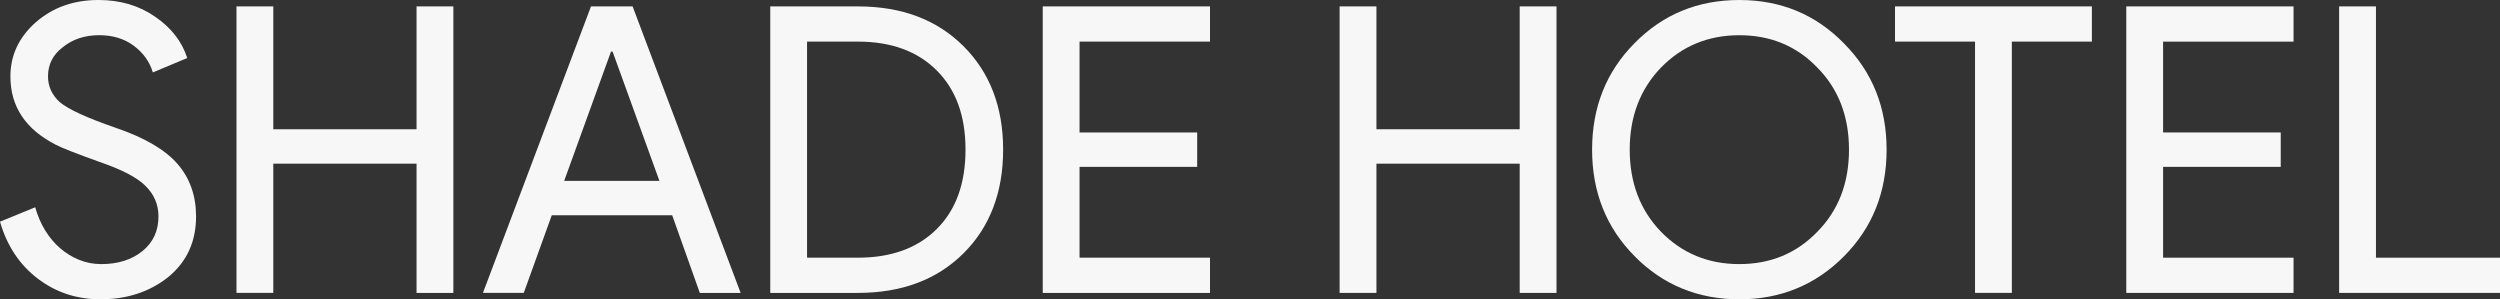
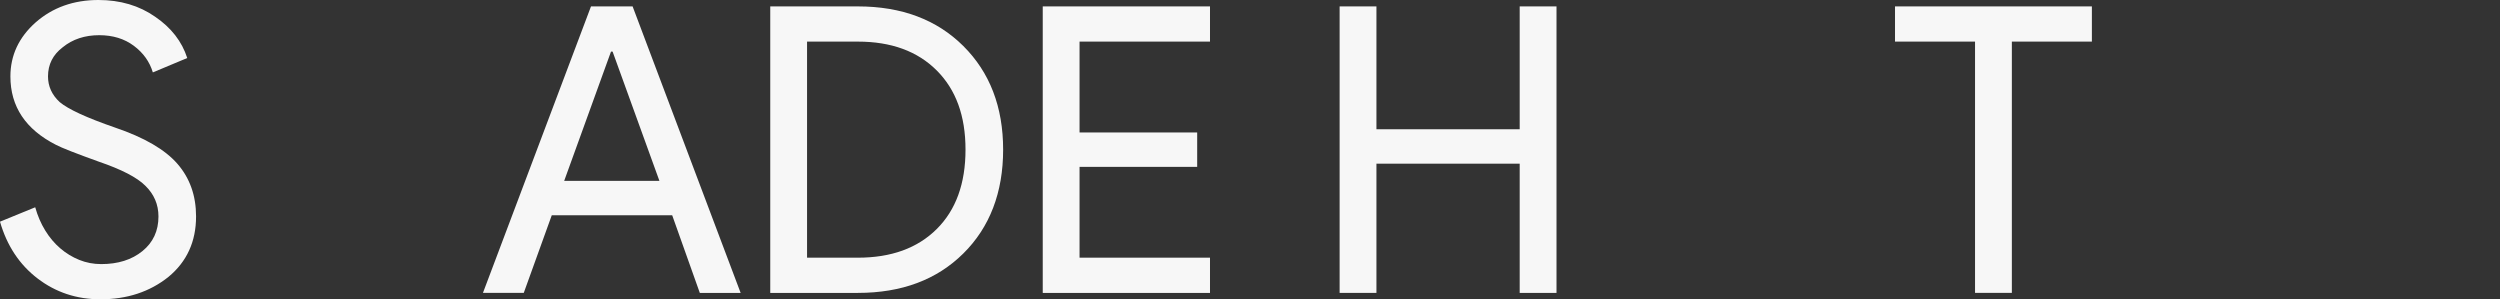
<svg xmlns="http://www.w3.org/2000/svg" id="Layer_2" viewBox="0 0 1673.83 200.39">
  <rect x="0" y="0" width="1673.83" height="200.39" fill="#333333" stroke="none" />
  <defs>
    <style>.cls-1{fill:#f7f7f7;}</style>
  </defs>
  <g id="Layer_2-2">
    <path class="cls-1" d="M131.27,144.94c0,16.79-6.16,30.27-18.49,40.45-12.5,10-27.69,15-45.54,15-15.9,0-29.92-4.64-42.06-13.93-12.15-9.28-20.54-21.97-25.18-38.04l23.58-9.64c1.61,5.72,3.84,10.9,6.7,15.54,2.85,4.65,6.2,8.62,10.05,11.92,3.84,3.31,8.08,5.89,12.73,7.77,4.64,1.88,9.55,2.81,14.73,2.81,11.25,0,20.45-2.9,27.59-8.71,7.14-5.8,10.72-13.53,10.72-23.17,0-8.04-2.95-14.91-8.84-20.63-5.54-5.53-15.9-10.89-31.08-16.07-15.36-5.53-24.92-9.28-28.67-11.25-20.36-10.36-30.54-25.63-30.54-45.81,0-14.11,5.63-26.16,16.88-36.17C35.27,5,49.29,0,65.9,0c14.64,0,27.33,3.75,38.04,11.25,10.72,7.33,17.86,16.52,21.43,27.59l-23.04,9.64c-2.14-7.14-6.39-13.08-12.73-17.82-6.34-4.73-14.06-7.1-23.17-7.1-9.64,0-17.77,2.68-24.38,8.04-6.61,5-9.91,11.52-9.91,19.56,0,6.61,2.59,12.32,7.77,17.15,5.71,4.82,18.12,10.54,37.24,17.15,19.46,6.61,33.35,14.69,41.66,24.25,8.3,9.56,12.46,21.3,12.46,35.23Z" />
-     <path class="cls-1" d="M182.98,196.1h-24.65V4.29h24.65v82.25h95.91V4.29h24.65v191.82h-24.65v-86.53h-95.91v86.53Z" />
    <path class="cls-1" d="M350.68,196.1h-27.33L395.69,4.29h27.86l72.33,191.82h-27.33l-18.49-51.97h-80.64l-18.75,51.97ZM409.08,34.56l-31.34,86.53h63.76l-31.34-86.53h-1.07Z" />
    <path class="cls-1" d="M515.71,196.1V4.29h58.67c29.29,0,52.82,8.84,70.59,26.52,17.77,17.68,26.66,40.81,26.66,69.39s-8.89,51.93-26.66,69.52c-17.77,17.59-41.3,26.39-70.59,26.39h-58.67ZM540.35,27.86v144.67h34.02c22.32,0,39.92-6.38,52.78-19.16,12.86-12.77,19.29-30.49,19.29-53.18s-6.43-40.18-19.29-53.04c-12.86-12.86-30.45-19.29-52.78-19.29h-34.02Z" />
    <path class="cls-1" d="M810.13,4.29v23.58h-87.34v60.81h78.76v23.04h-78.76v60.81h87.34v23.58h-111.98V4.29h111.98Z" />
    <path class="cls-1" d="M921.57,196.1h-24.65V4.29h24.65v82.25h95.91V4.29h24.65v191.82h-24.65v-86.53h-95.91v86.53Z" />
-     <path class="cls-1" d="M1263.14,100.2c0,28.4-9.47,52.15-28.4,71.26-19.11,19.29-42.51,28.93-70.19,28.93s-51.26-9.64-70.19-28.93c-18.93-19.11-28.4-42.86-28.4-71.26s9.46-52.15,28.4-71.26c18.93-19.29,42.33-28.93,70.19-28.93s51.26,9.74,70.19,29.2c18.93,19.11,28.4,42.78,28.4,70.99ZM1091.15,100.2c0,22.15,6.97,40.45,20.9,54.92,14.11,14.47,31.61,21.7,52.51,21.7s38.31-7.23,52.24-21.7c14.11-14.29,21.16-32.59,21.16-54.92s-7.06-40.63-21.16-54.92c-13.93-14.47-31.34-21.7-52.24-21.7s-38.4,7.23-52.51,21.7c-13.93,14.47-20.9,32.78-20.9,54.92Z" />
    <path class="cls-1" d="M1347,27.86v168.24h-24.65V27.86h-53.58V4.29h131.81v23.58h-53.58Z" />
-     <path class="cls-1" d="M1535.6,4.29v23.58h-87.34v60.81h78.76v23.04h-78.76v60.81h87.34v23.58h-111.98V4.29h111.98Z" />
-     <path class="cls-1" d="M1673.83,196.1h-107.7V4.29h24.65v168.24h83.05v23.58Z" />
  </g>
</svg>